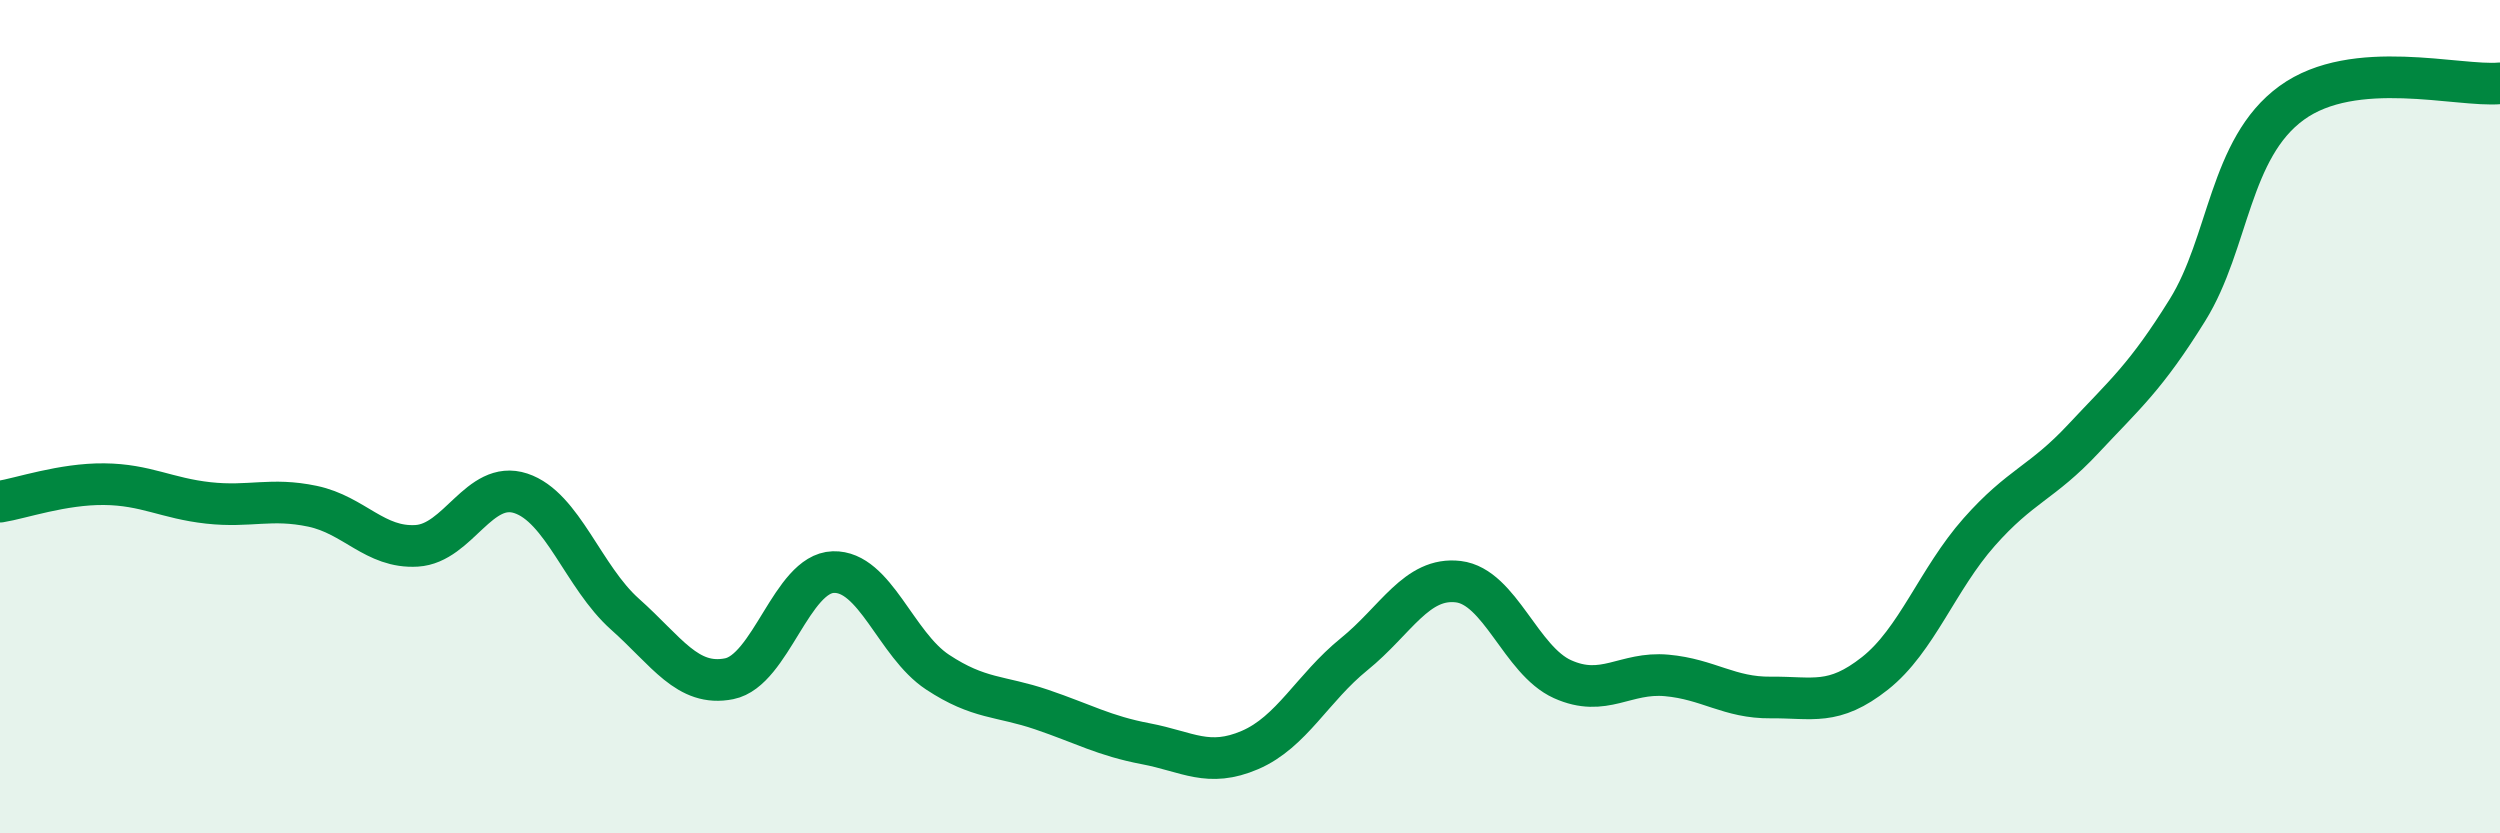
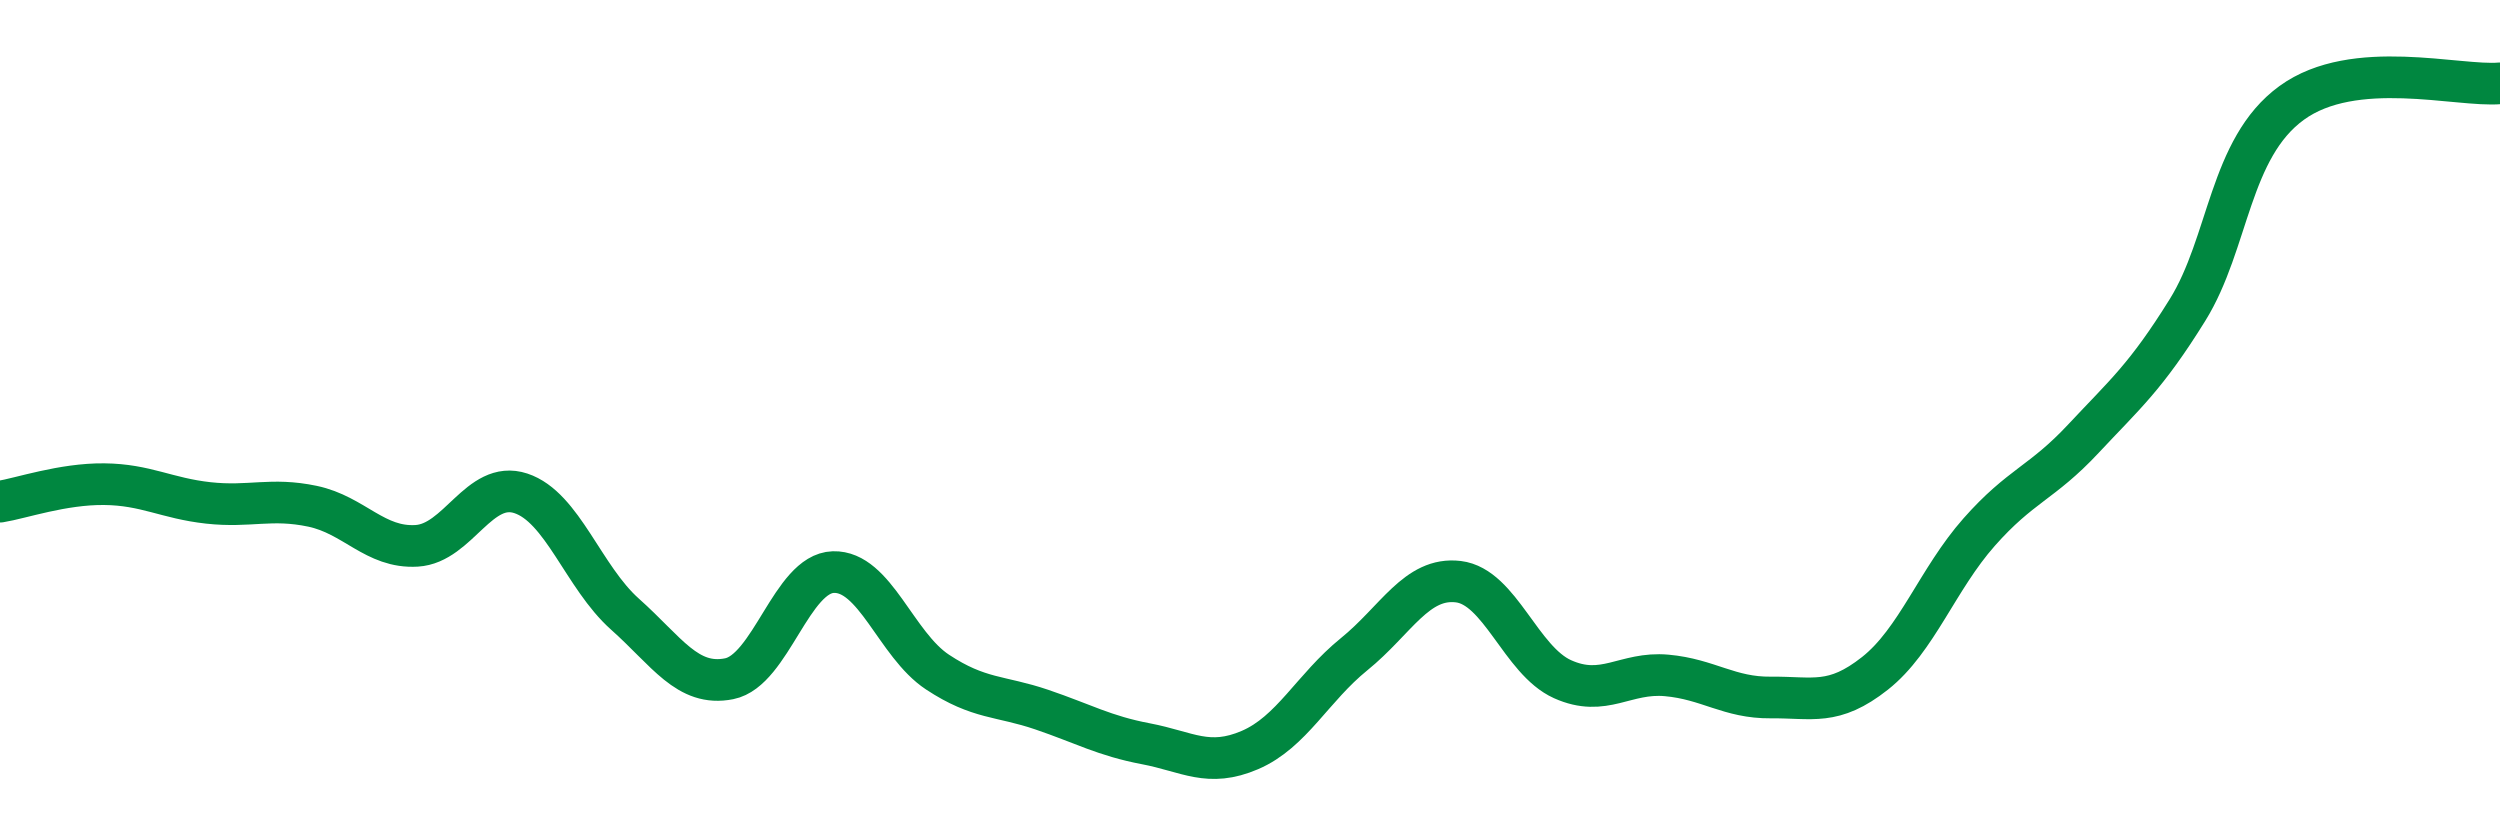
<svg xmlns="http://www.w3.org/2000/svg" width="60" height="20" viewBox="0 0 60 20">
-   <path d="M 0,12.04 C 0.5,11.96 1.5,11.61 2.5,11.62 C 3.5,11.63 4,11.96 5,12.07 C 6,12.18 6.5,11.94 7.5,12.15 C 8.5,12.36 9,13.16 10,13.1 C 11,13.04 11.5,11.51 12.5,11.84 C 13.5,12.17 14,13.85 15,14.74 C 16,15.63 16.5,16.49 17.5,16.29 C 18.5,16.09 19,13.76 20,13.73 C 21,13.7 21.5,15.47 22.5,16.13 C 23.5,16.79 24,16.69 25,17.03 C 26,17.37 26.5,17.66 27.5,17.85 C 28.5,18.04 29,18.43 30,18 C 31,17.57 31.5,16.51 32.5,15.7 C 33.5,14.89 34,13.84 35,13.96 C 36,14.08 36.5,15.85 37.5,16.3 C 38.5,16.75 39,16.12 40,16.21 C 41,16.3 41.5,16.75 42.5,16.74 C 43.5,16.73 44,16.95 45,16.16 C 46,15.37 46.5,13.9 47.5,12.77 C 48.5,11.64 49,11.6 50,10.53 C 51,9.46 51.5,9.05 52.5,7.44 C 53.5,5.83 53.5,3.56 55,2.47 C 56.5,1.38 59,2.09 60,2L60 20L0 20Z" fill="#008740" opacity="0.1" stroke-linecap="round" stroke-linejoin="round" />
  <path d="M 0,12.04 C 0.5,11.96 1.5,11.61 2.5,11.62 C 3.5,11.63 4,11.96 5,12.07 C 6,12.18 6.5,11.94 7.5,12.15 C 8.5,12.36 9,13.16 10,13.1 C 11,13.04 11.5,11.51 12.5,11.84 C 13.5,12.17 14,13.85 15,14.74 C 16,15.63 16.5,16.49 17.5,16.29 C 18.5,16.09 19,13.76 20,13.73 C 21,13.7 21.5,15.47 22.5,16.13 C 23.5,16.79 24,16.69 25,17.03 C 26,17.37 26.5,17.66 27.5,17.85 C 28.5,18.04 29,18.43 30,18 C 31,17.57 31.5,16.51 32.5,15.7 C 33.5,14.89 34,13.84 35,13.96 C 36,14.08 36.5,15.85 37.5,16.3 C 38.5,16.75 39,16.12 40,16.21 C 41,16.3 41.5,16.75 42.5,16.74 C 43.5,16.73 44,16.95 45,16.16 C 46,15.37 46.5,13.9 47.5,12.77 C 48.5,11.64 49,11.6 50,10.53 C 51,9.46 51.5,9.05 52.5,7.44 C 53.5,5.83 53.5,3.56 55,2.47 C 56.5,1.38 59,2.09 60,2" stroke="#008740" stroke-width="1" fill="none" stroke-linecap="round" stroke-linejoin="round" />
</svg>